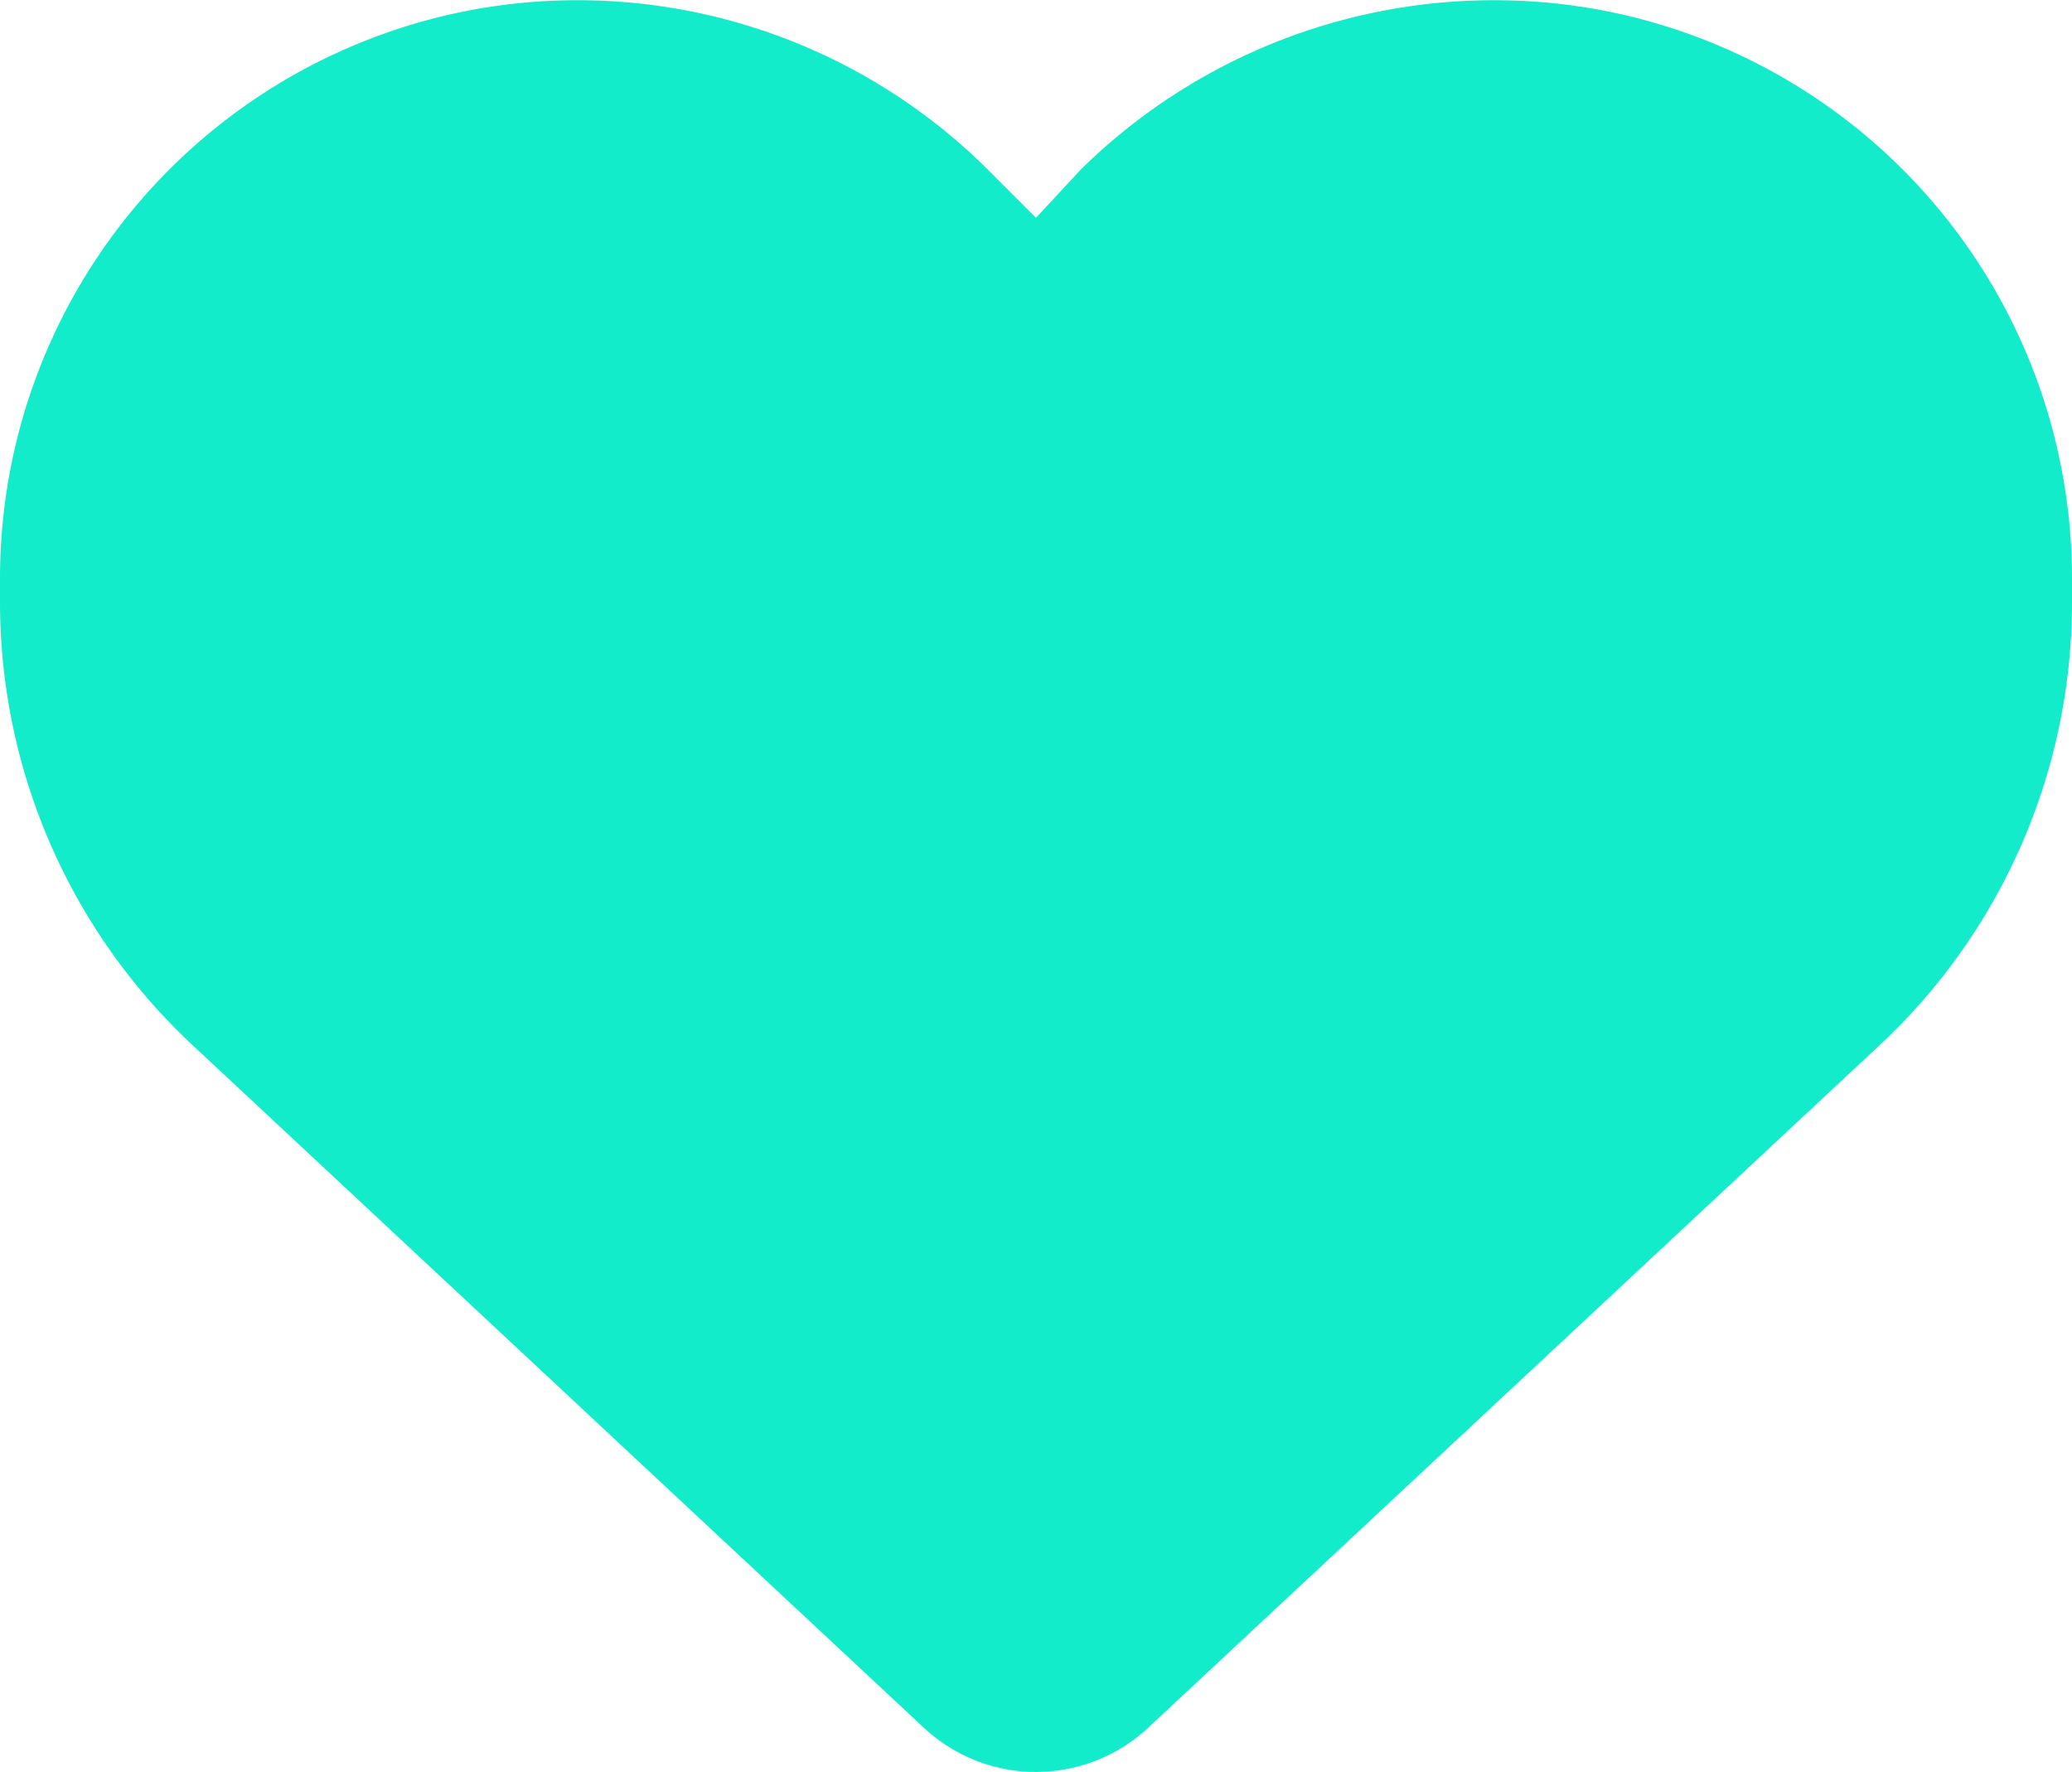
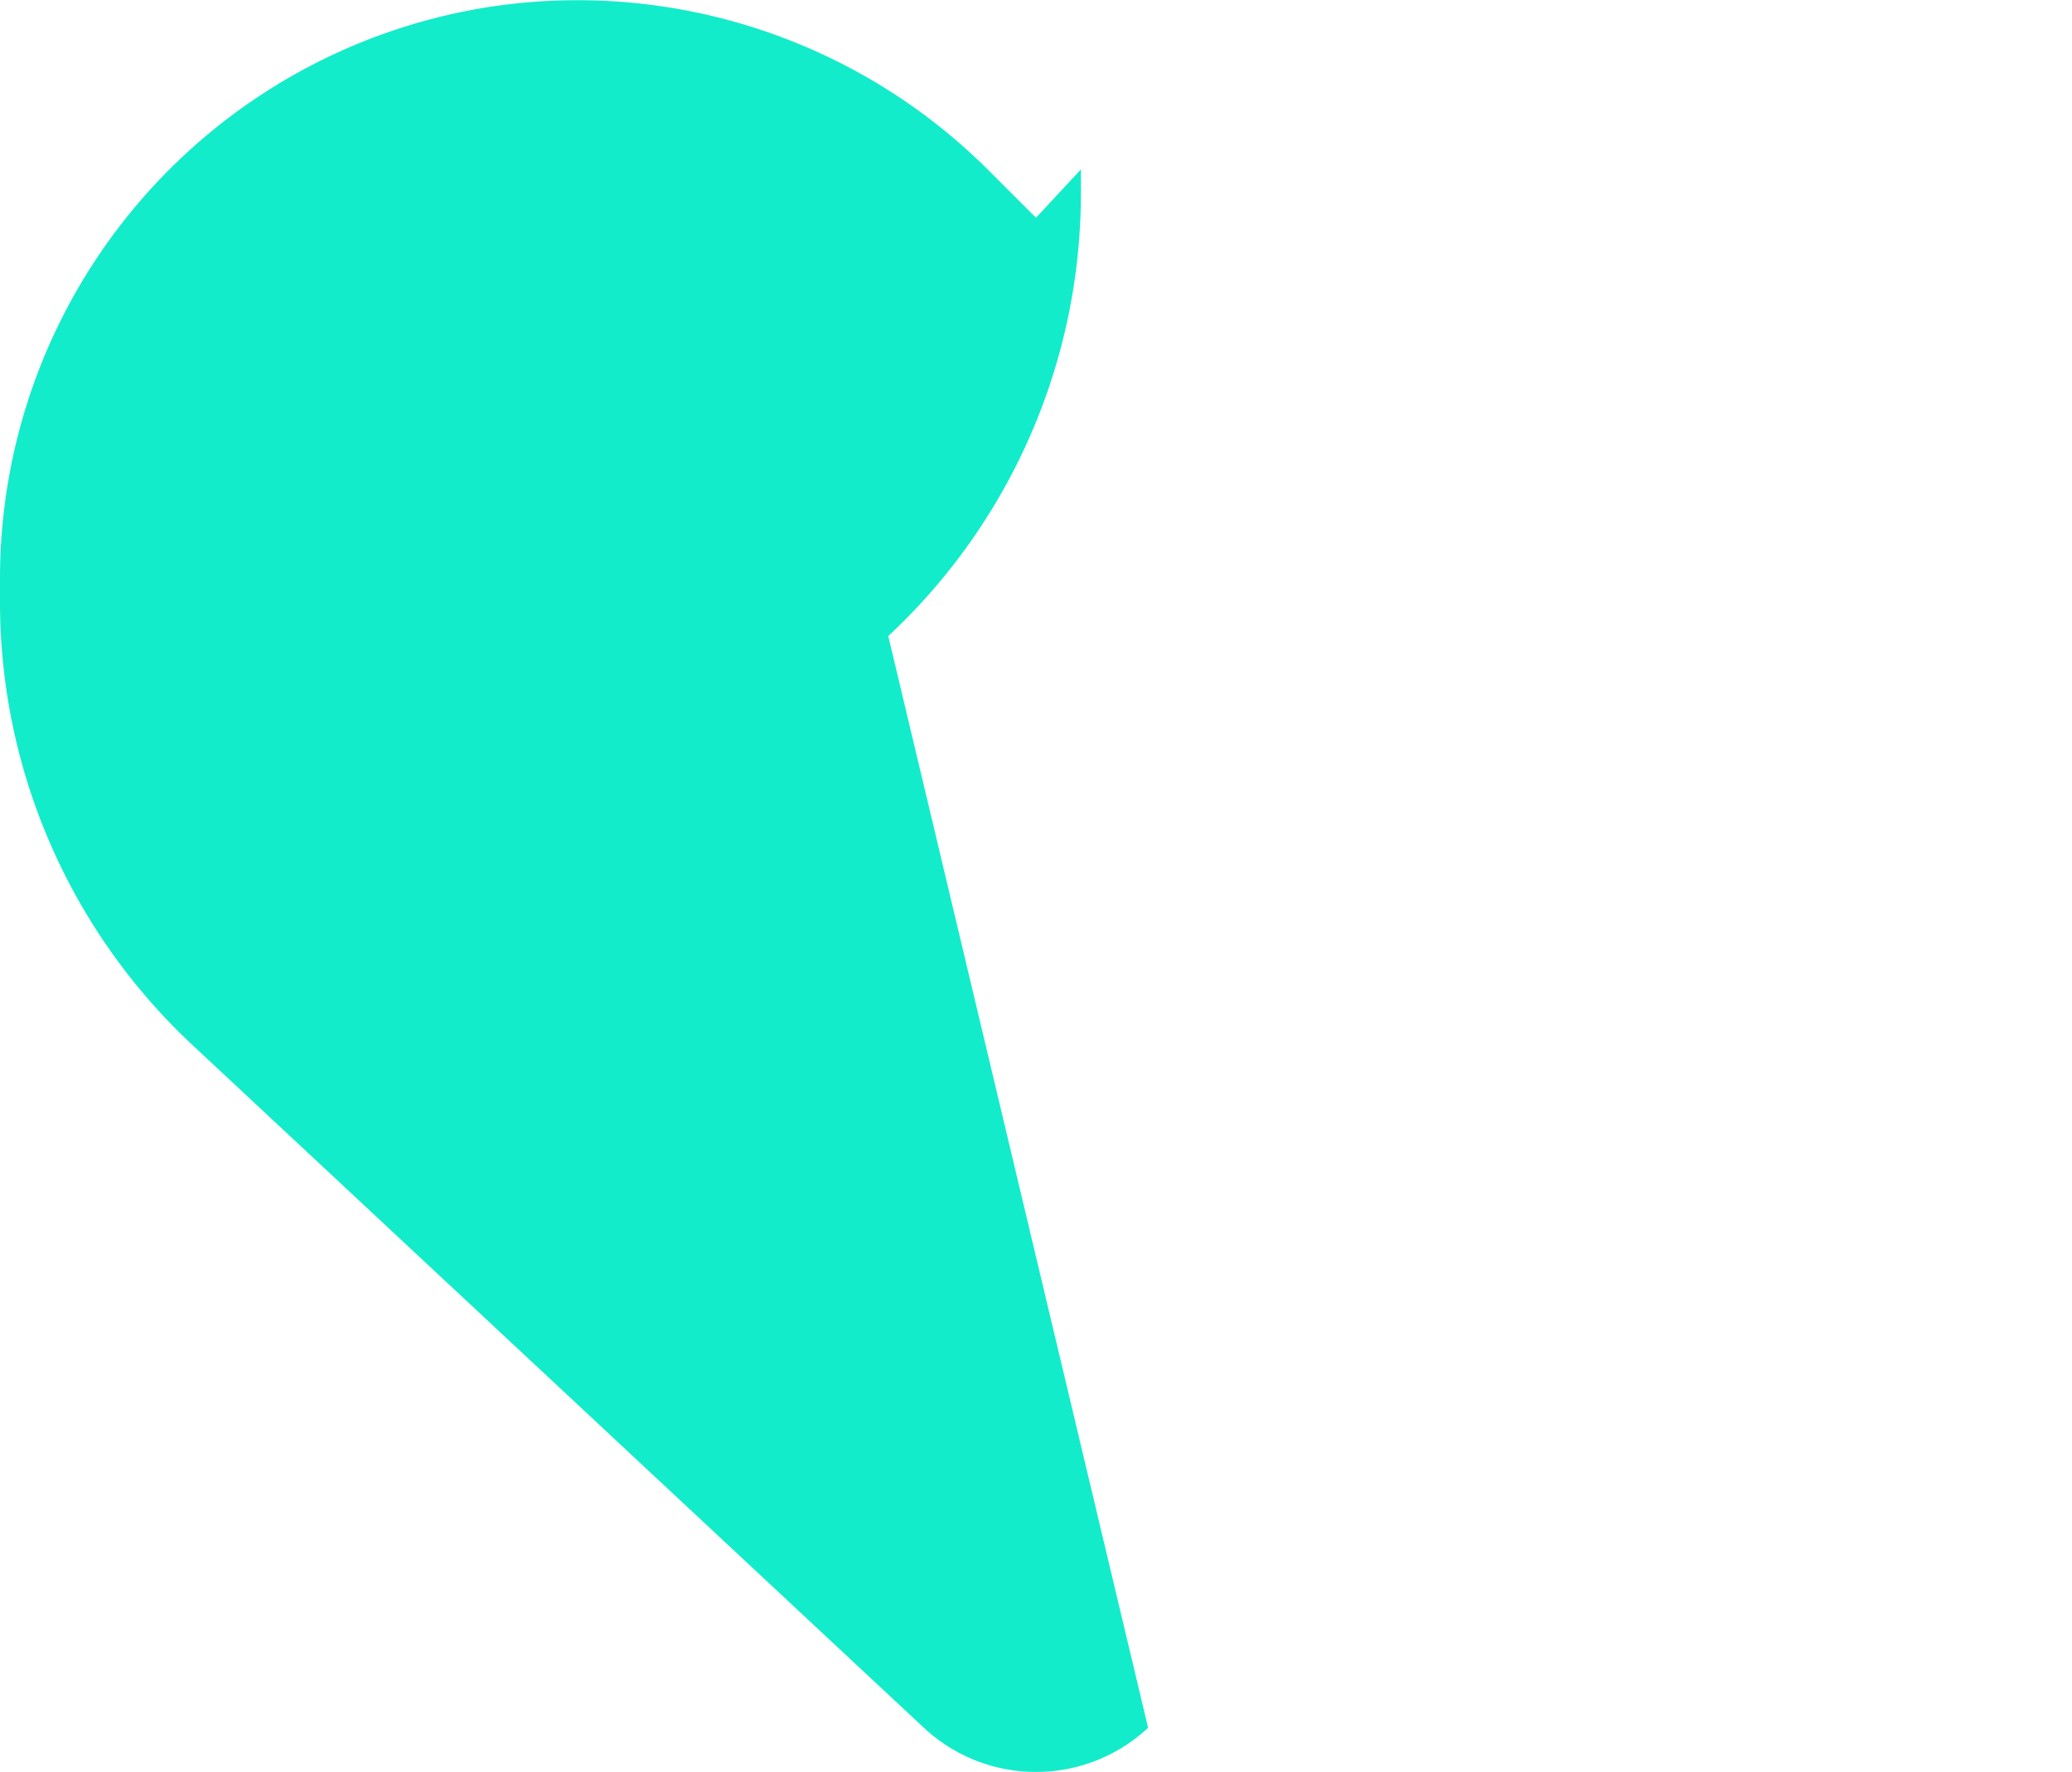
<svg xmlns="http://www.w3.org/2000/svg" width="30" height="25.655" viewBox="0 0 30 25.655">
-   <path d="M0-15.064v-.34a8.374,8.374,0,0,1,7-8.262,8.42,8.42,0,0,1,7.3,2.339l.7.7.65-.7A8.524,8.524,0,0,1,23-23.666,8.373,8.373,0,0,1,30-15.4v.34a8.765,8.765,0,0,1-2.789,6.416L16.623,1.236A2.378,2.378,0,0,1,15,1.875a2.378,2.378,0,0,1-1.623-.639L2.788-8.648A8.774,8.774,0,0,1,0-15.064Z" transform="translate(0 23.78)" fill="#12ecca" />
+   <path d="M0-15.064v-.34a8.374,8.374,0,0,1,7-8.262,8.42,8.42,0,0,1,7.3,2.339l.7.7.65-.7v.34a8.765,8.765,0,0,1-2.789,6.416L16.623,1.236A2.378,2.378,0,0,1,15,1.875a2.378,2.378,0,0,1-1.623-.639L2.788-8.648A8.774,8.774,0,0,1,0-15.064Z" transform="translate(0 23.78)" fill="#12ecca" />
</svg>